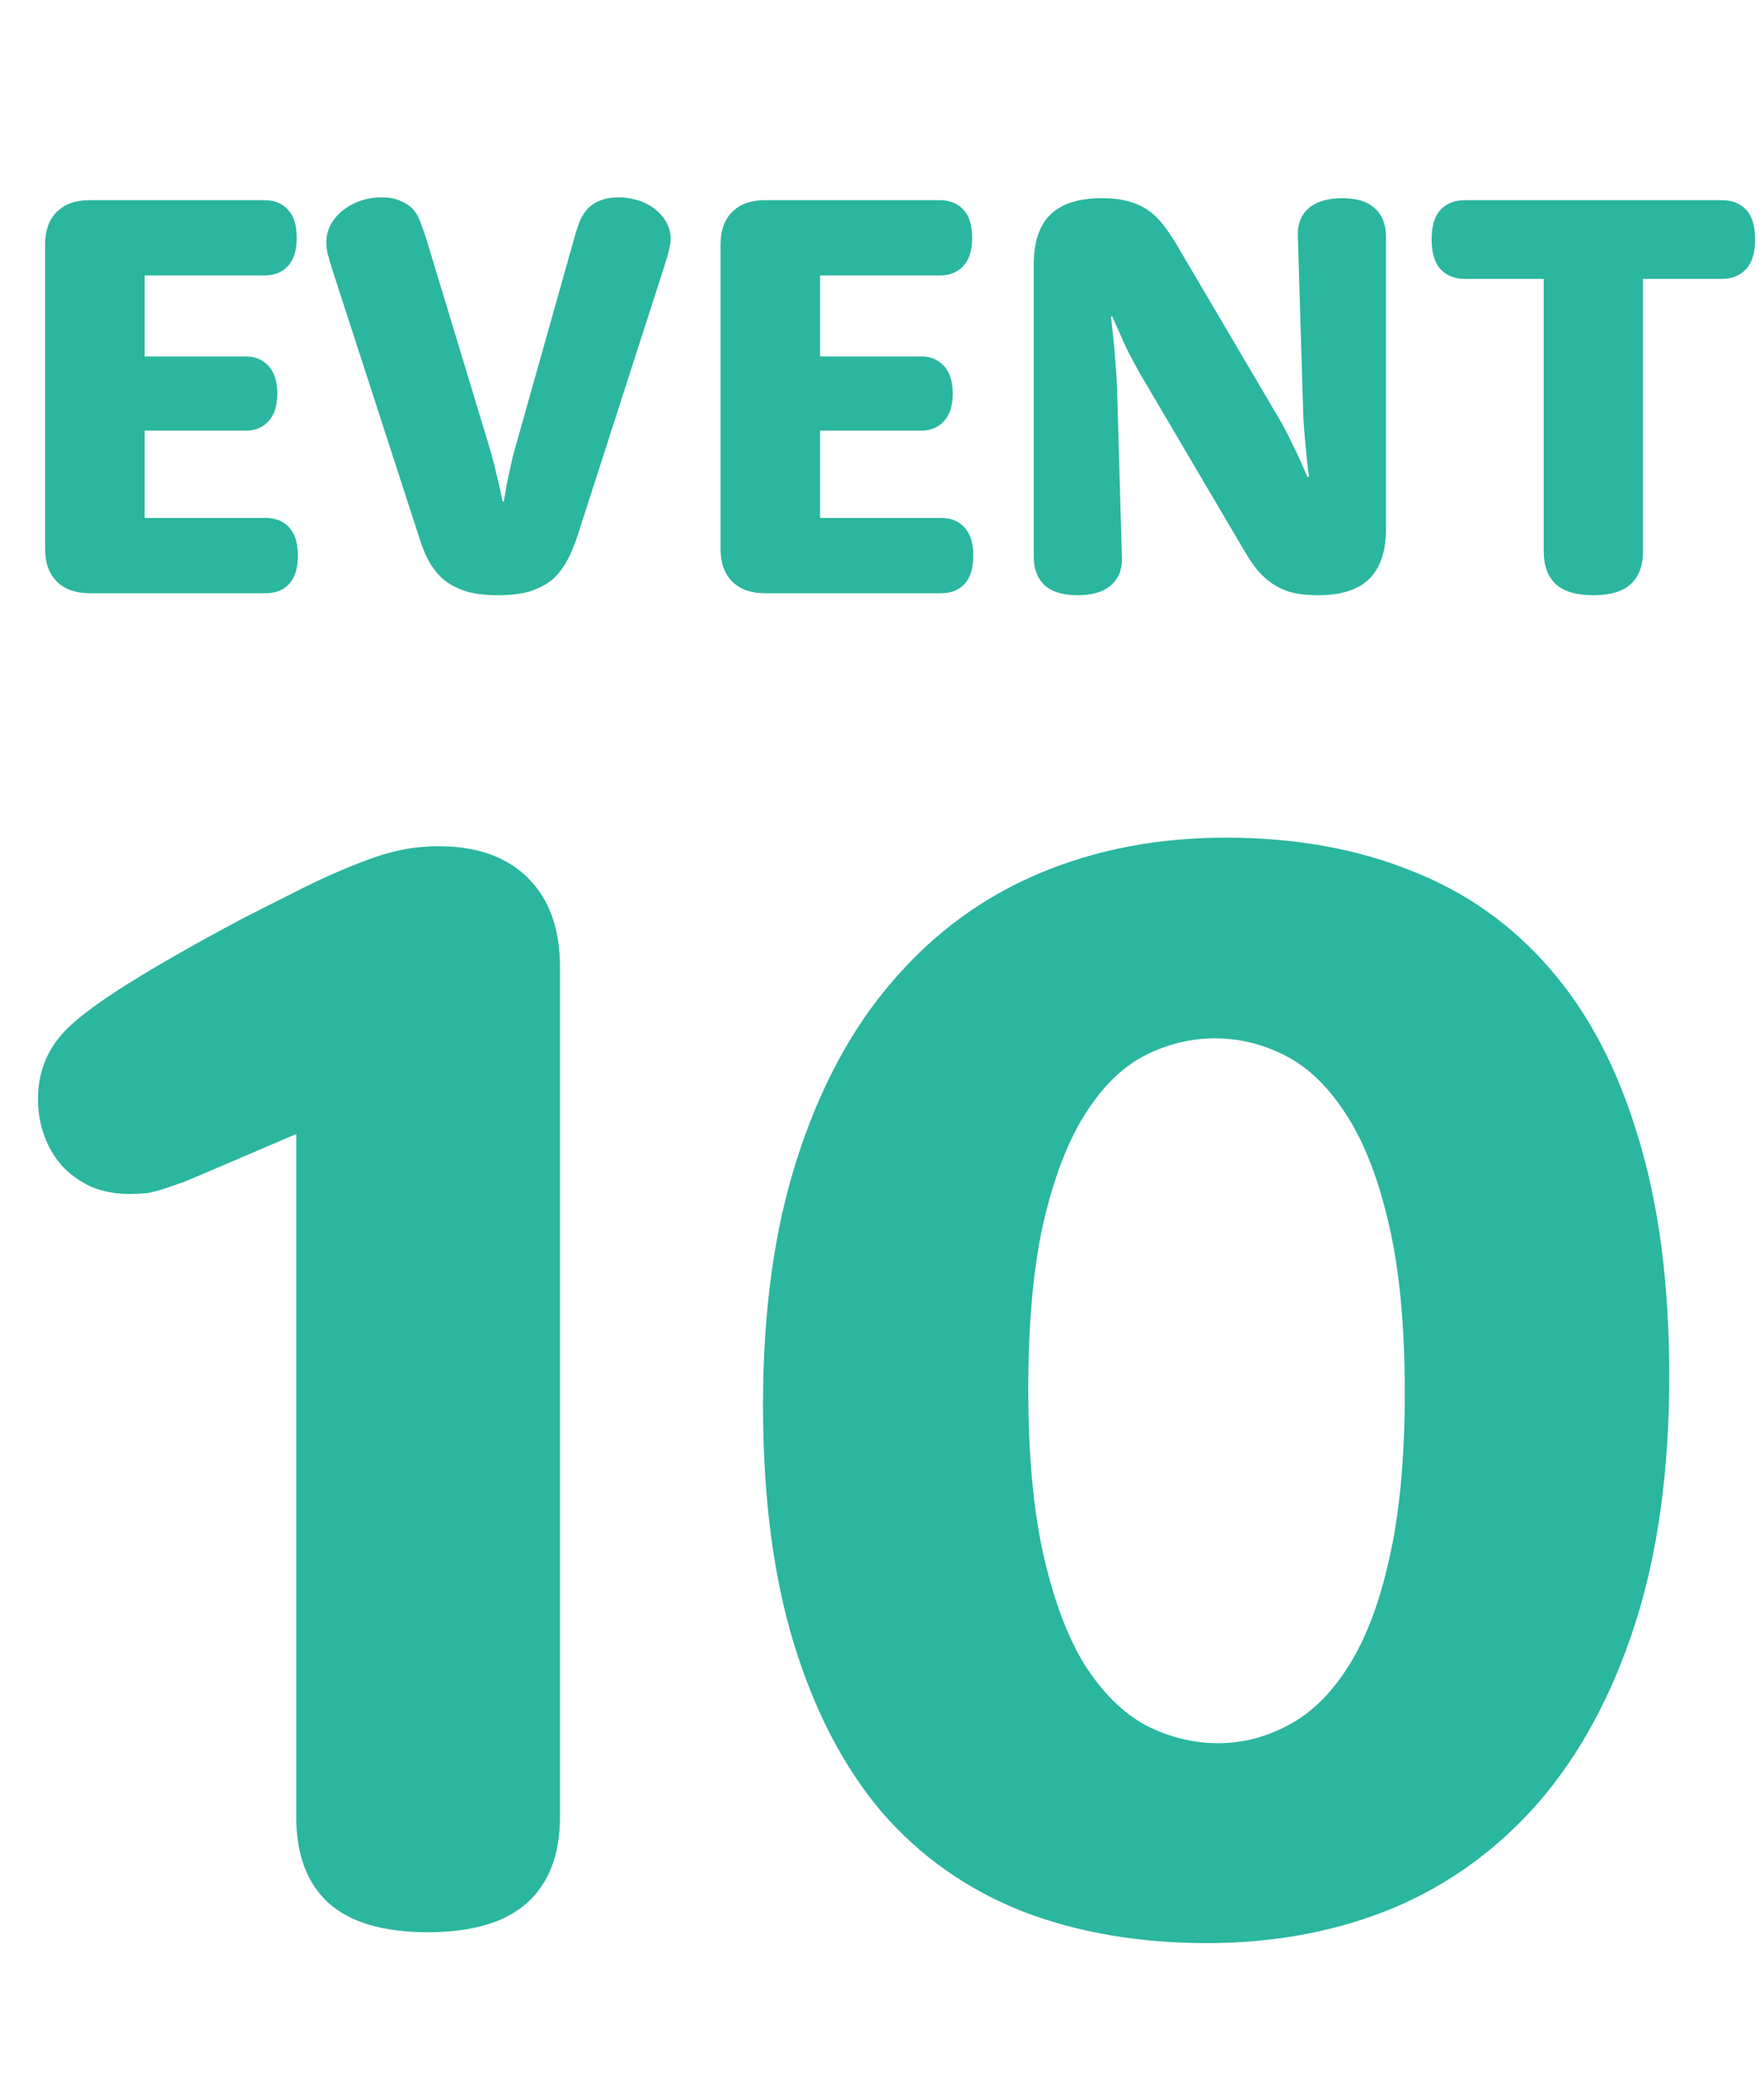
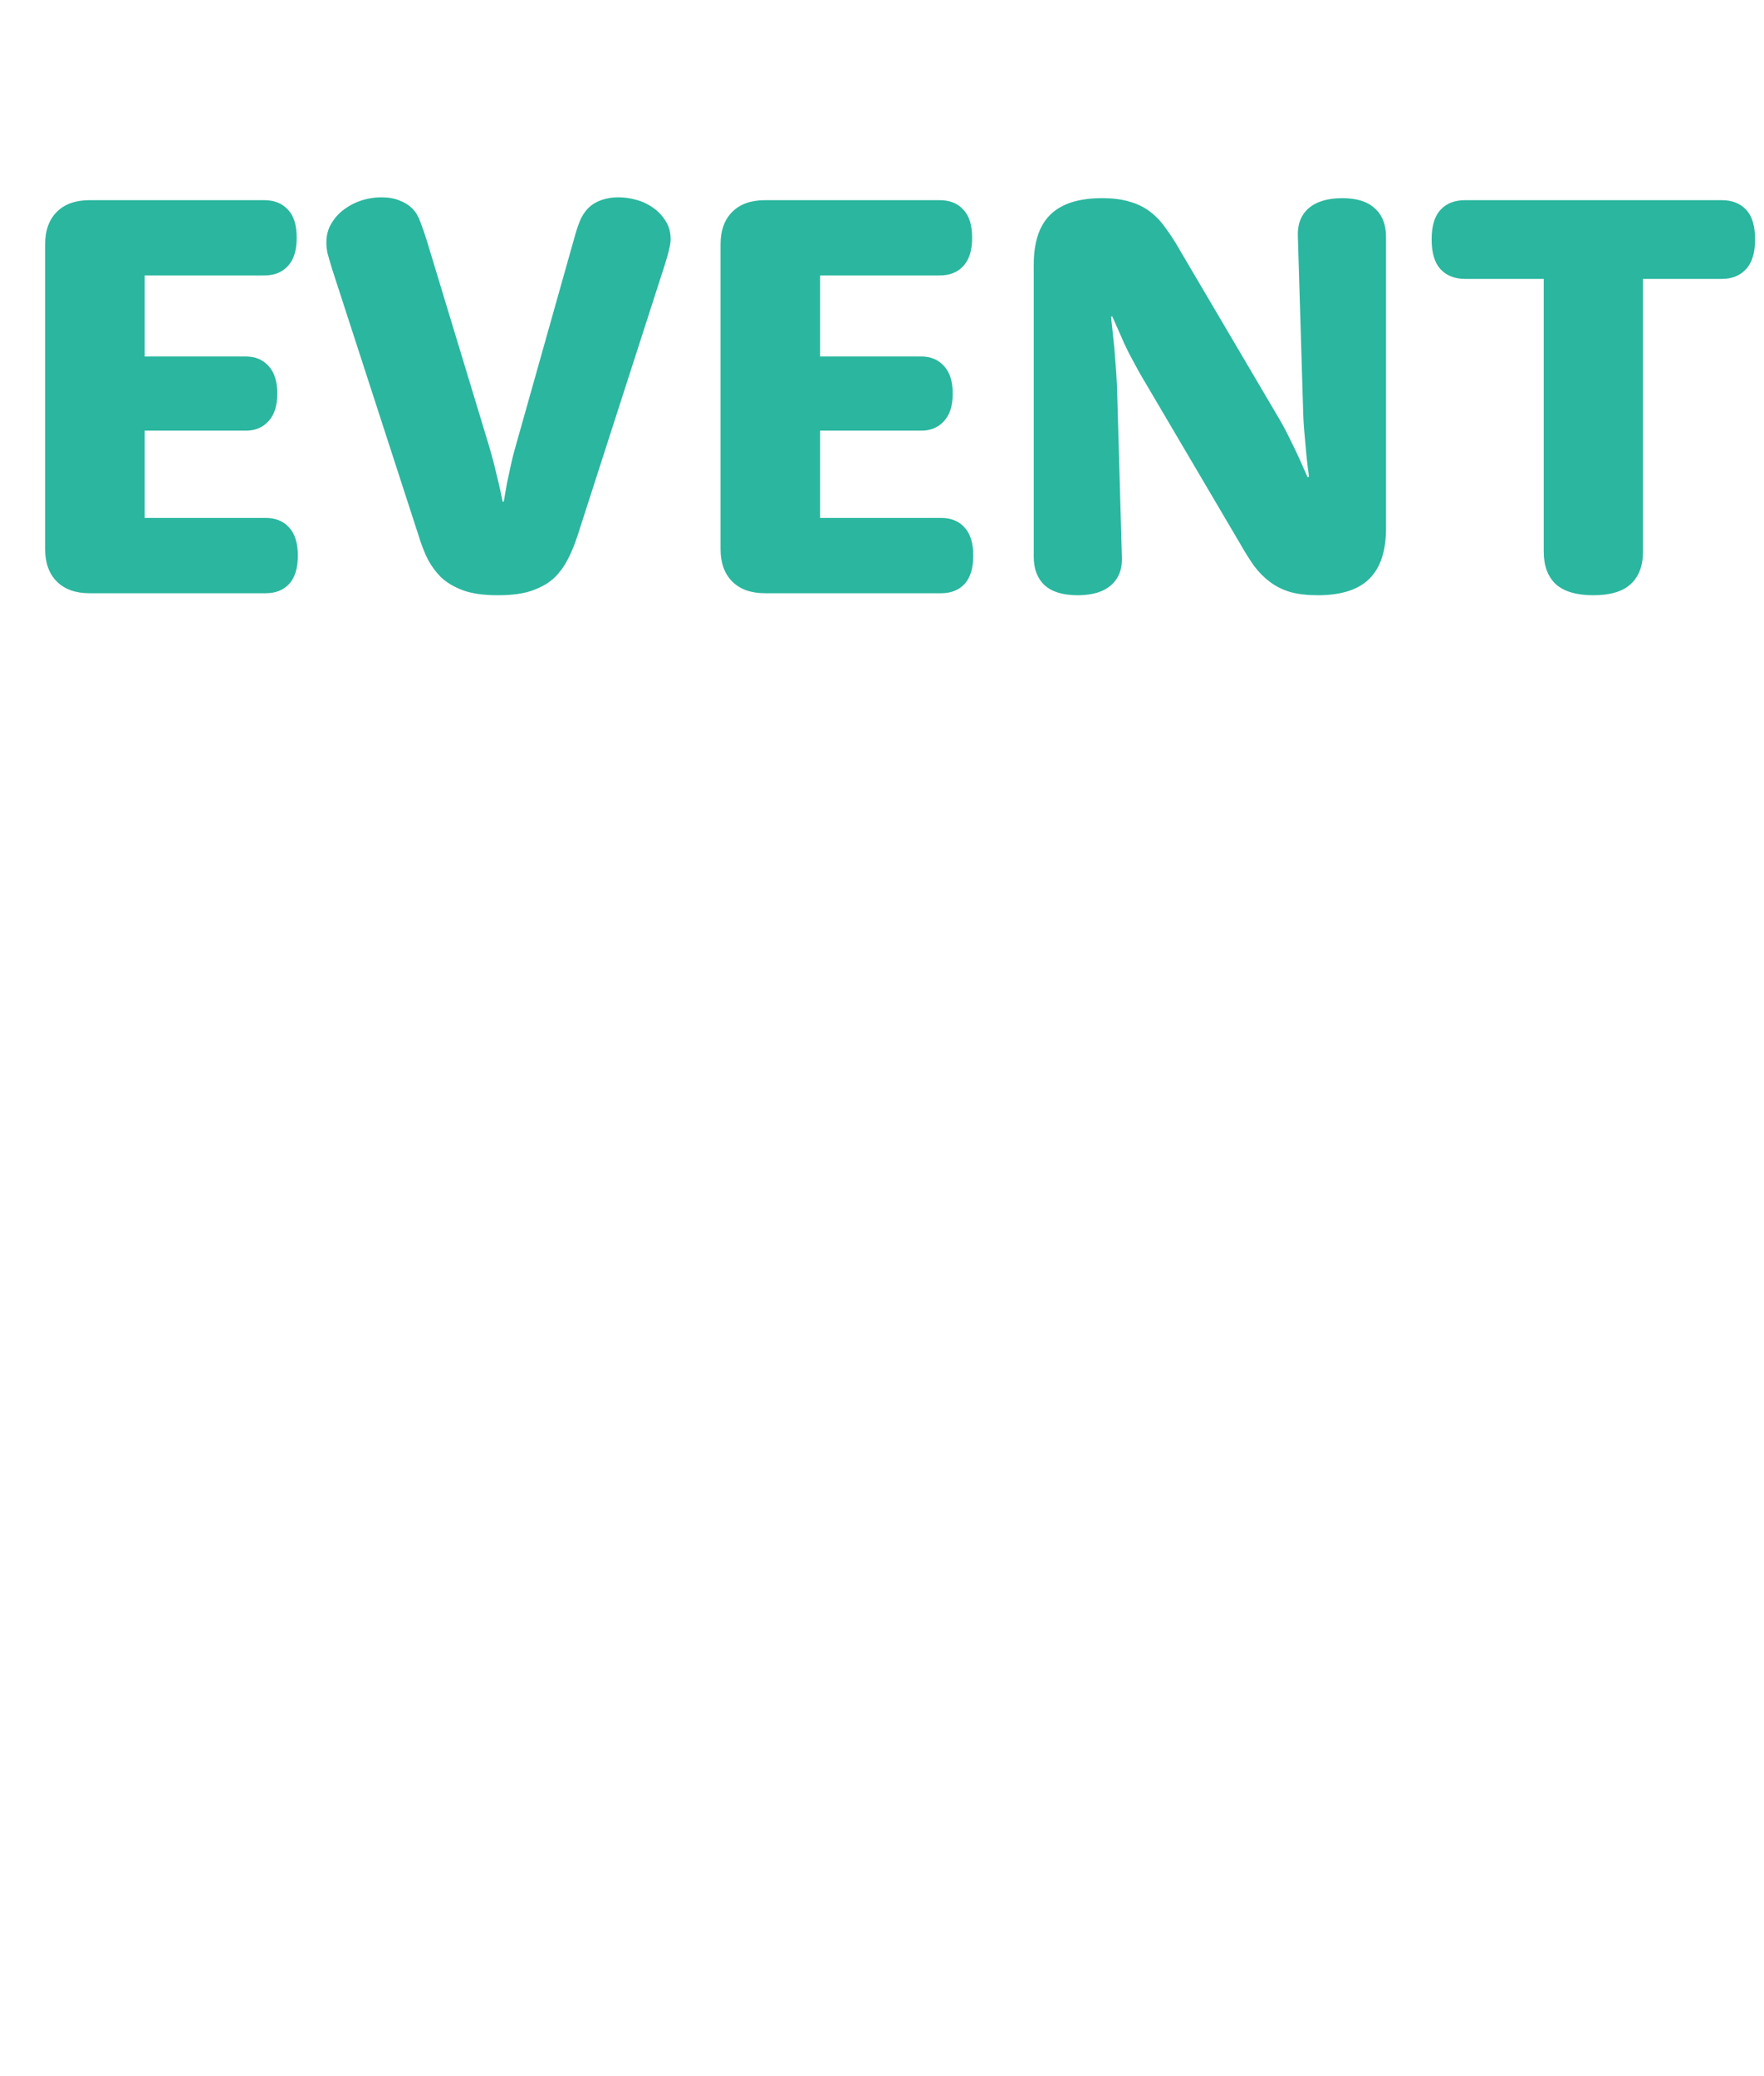
<svg xmlns="http://www.w3.org/2000/svg" width="113" height="133" viewBox="0 0 113 133" fill="none">
  <path d="M9.268 33.176H17.015C17.648 33.176 18.148 33.377 18.513 33.779C18.891 34.181 19.08 34.784 19.08 35.588C19.08 36.404 18.891 37.013 18.513 37.415C18.148 37.805 17.648 38 17.015 38H5.741C4.84 38 4.14 37.75 3.64 37.251C3.141 36.751 2.891 36.057 2.891 35.168V15.654C2.891 14.765 3.141 14.07 3.64 13.571C4.14 13.071 4.84 12.822 5.741 12.822H16.924C17.569 12.822 18.075 13.023 18.44 13.425C18.818 13.815 19.007 14.417 19.007 15.234C19.007 16.038 18.818 16.64 18.44 17.043C18.075 17.444 17.569 17.645 16.924 17.645H9.268V22.835H15.754C16.351 22.835 16.832 23.036 17.198 23.438C17.575 23.84 17.764 24.43 17.764 25.21C17.764 25.989 17.575 26.58 17.198 26.982C16.832 27.384 16.351 27.585 15.754 27.585H9.268V33.176ZM21.272 17.225C21.138 16.787 21.041 16.452 20.98 16.22C20.931 15.977 20.907 15.751 20.907 15.544C20.907 15.069 21.017 14.655 21.236 14.302C21.455 13.936 21.735 13.632 22.076 13.388C22.43 13.132 22.807 12.944 23.209 12.822C23.623 12.7 24.025 12.639 24.415 12.639C24.866 12.639 25.256 12.706 25.584 12.84C25.913 12.962 26.187 13.132 26.407 13.352C26.626 13.571 26.797 13.851 26.918 14.192C27.052 14.533 27.186 14.917 27.32 15.343L31.285 28.426C31.419 28.864 31.541 29.303 31.651 29.741C31.76 30.18 31.858 30.582 31.943 30.947C32.04 31.361 32.126 31.757 32.199 32.135H32.272C32.333 31.769 32.4 31.38 32.473 30.965C32.546 30.612 32.631 30.216 32.729 29.778C32.826 29.327 32.942 28.876 33.076 28.426L36.767 15.325C36.876 14.911 36.998 14.533 37.132 14.192C37.266 13.851 37.455 13.559 37.699 13.315C37.906 13.108 38.174 12.944 38.502 12.822C38.843 12.7 39.215 12.639 39.617 12.639C39.995 12.639 40.378 12.694 40.768 12.803C41.17 12.913 41.529 13.084 41.846 13.315C42.175 13.546 42.443 13.833 42.65 14.174C42.857 14.503 42.961 14.886 42.961 15.325C42.961 15.495 42.93 15.703 42.869 15.946C42.821 16.178 42.729 16.506 42.595 16.933L37.004 34.291C36.809 34.888 36.596 35.405 36.365 35.844C36.145 36.27 35.877 36.642 35.561 36.959C35.22 37.3 34.757 37.58 34.172 37.799C33.6 38.018 32.844 38.128 31.906 38.128C30.956 38.128 30.195 38.018 29.622 37.799C29.05 37.58 28.587 37.3 28.234 36.959C27.917 36.642 27.643 36.27 27.412 35.844C27.192 35.405 26.991 34.888 26.809 34.291L21.272 17.225ZM52.535 33.176H60.282C60.916 33.176 61.415 33.377 61.781 33.779C62.158 34.181 62.347 34.784 62.347 35.588C62.347 36.404 62.158 37.013 61.781 37.415C61.415 37.805 60.916 38 60.282 38H49.009C48.107 38 47.407 37.75 46.907 37.251C46.408 36.751 46.158 36.057 46.158 35.168V15.654C46.158 14.765 46.408 14.07 46.907 13.571C47.407 13.071 48.107 12.822 49.009 12.822H60.191C60.837 12.822 61.342 13.023 61.707 13.425C62.085 13.815 62.274 14.417 62.274 15.234C62.274 16.038 62.085 16.64 61.707 17.043C61.342 17.444 60.837 17.645 60.191 17.645H52.535V22.835H59.022C59.618 22.835 60.099 23.036 60.465 23.438C60.843 23.84 61.031 24.43 61.031 25.21C61.031 25.989 60.843 26.58 60.465 26.982C60.099 27.384 59.618 27.585 59.022 27.585H52.535V33.176ZM66.221 16.951C66.221 15.514 66.574 14.448 67.28 13.754C67.999 13.047 69.101 12.694 70.587 12.694C71.282 12.694 71.866 12.767 72.341 12.913C72.829 13.047 73.261 13.254 73.639 13.534C74.016 13.815 74.351 14.162 74.644 14.576C74.948 14.978 75.253 15.447 75.557 15.983L81.971 26.873C82.239 27.335 82.476 27.786 82.683 28.225C82.903 28.663 83.091 29.059 83.25 29.412C83.432 29.814 83.603 30.198 83.761 30.564L83.853 30.527C83.792 30.101 83.737 29.644 83.688 29.157C83.652 28.742 83.609 28.267 83.56 27.731C83.511 27.195 83.481 26.629 83.469 26.032L83.14 15.161C83.103 14.393 83.329 13.79 83.816 13.352C84.316 12.913 85.04 12.694 85.99 12.694C86.916 12.694 87.611 12.913 88.073 13.352C88.548 13.778 88.786 14.381 88.786 15.161V33.852C88.786 35.302 88.427 36.38 87.708 37.086C87.001 37.781 85.905 38.128 84.419 38.128C83.737 38.128 83.152 38.061 82.665 37.927C82.178 37.781 81.745 37.568 81.368 37.287C80.99 37.007 80.649 36.666 80.344 36.264C80.052 35.85 79.754 35.375 79.449 34.839L73.036 23.949C72.78 23.486 72.536 23.036 72.305 22.597C72.086 22.159 71.903 21.763 71.757 21.409C71.574 21.007 71.403 20.624 71.245 20.258L71.172 20.295C71.221 20.721 71.269 21.178 71.318 21.665C71.367 22.079 71.41 22.561 71.446 23.109C71.495 23.645 71.531 24.205 71.556 24.79L71.866 35.661C71.903 36.429 71.678 37.032 71.19 37.47C70.703 37.909 69.984 38.128 69.034 38.128C68.096 38.128 67.39 37.915 66.915 37.488C66.452 37.05 66.221 36.441 66.221 35.661V16.951ZM93.847 17.865C93.189 17.865 92.666 17.658 92.276 17.244C91.898 16.829 91.709 16.196 91.709 15.343C91.709 14.478 91.898 13.845 92.276 13.443C92.653 13.029 93.177 12.822 93.847 12.822H110.292C110.962 12.822 111.485 13.029 111.863 13.443C112.241 13.845 112.429 14.478 112.429 15.343C112.429 16.196 112.234 16.829 111.845 17.244C111.467 17.658 110.949 17.865 110.292 17.865H105.249V35.332C105.249 36.234 104.987 36.928 104.463 37.415C103.951 37.89 103.153 38.128 102.069 38.128C100.985 38.128 100.181 37.89 99.657 37.415C99.146 36.928 98.89 36.234 98.89 35.332V17.865H93.847Z" fill="#2BB69F" />
-   <path d="M13.497 74.984C12.865 75.249 12.317 75.482 11.852 75.681C11.387 75.847 10.955 75.997 10.557 76.13C10.158 76.263 9.776 76.362 9.41 76.429C9.045 76.462 8.663 76.478 8.264 76.478C7.401 76.478 6.603 76.329 5.872 76.03C5.142 75.698 4.51 75.249 3.979 74.685C3.48 74.12 3.098 73.472 2.833 72.741C2.567 72.01 2.434 71.23 2.434 70.399C2.434 68.638 3.049 67.143 4.278 65.914C5.075 65.117 6.404 64.137 8.264 62.974C10.125 61.811 12.517 60.449 15.44 58.888C17.068 58.057 18.48 57.343 19.676 56.745C20.905 56.147 22.001 55.666 22.965 55.3C23.961 54.901 24.858 54.619 25.656 54.453C26.453 54.287 27.267 54.204 28.097 54.204C30.556 54.204 32.466 54.885 33.828 56.247C35.19 57.609 35.871 59.502 35.871 61.928V116.394C35.871 118.786 35.173 120.613 33.778 121.875C32.383 123.138 30.257 123.769 27.4 123.769C24.543 123.769 22.416 123.138 21.021 121.875C19.659 120.613 18.978 118.786 18.978 116.394V72.641L13.497 74.984ZM48.877 89.983C48.877 83.97 49.608 78.704 51.07 74.186C52.531 69.635 54.575 65.848 57.199 62.825C59.824 59.768 62.946 57.476 66.567 55.948C70.188 54.42 74.175 53.656 78.527 53.656C82.912 53.656 86.849 54.353 90.337 55.748C93.859 57.111 96.848 59.22 99.307 62.077C101.765 64.901 103.642 68.489 104.938 72.841C106.267 77.159 106.931 82.259 106.931 88.139C106.931 94.185 106.2 99.484 104.738 104.035C103.277 108.553 101.234 112.341 98.609 115.397C95.985 118.42 92.862 120.696 89.241 122.224C85.62 123.719 81.65 124.466 77.331 124.466C72.946 124.466 68.993 123.785 65.471 122.423C61.95 121.028 58.96 118.918 56.501 116.095C54.076 113.238 52.199 109.65 50.87 105.331C49.541 101.012 48.877 95.896 48.877 89.983ZM65.87 88.986C65.87 93.239 66.202 96.81 66.866 99.7C67.531 102.59 68.411 104.916 69.507 106.676C70.637 108.437 71.933 109.716 73.394 110.514C74.889 111.278 76.434 111.66 78.029 111.66C79.59 111.66 81.085 111.278 82.513 110.514C83.975 109.749 85.254 108.504 86.35 106.776C87.48 105.015 88.36 102.707 88.992 99.85C89.656 96.959 89.988 93.405 89.988 89.186C89.988 84.966 89.656 81.412 88.992 78.522C88.327 75.598 87.43 73.256 86.301 71.495C85.171 69.701 83.876 68.422 82.414 67.658C80.952 66.894 79.424 66.512 77.829 66.512C76.235 66.512 74.707 66.894 73.245 67.658C71.816 68.422 70.554 69.685 69.458 71.445C68.361 73.206 67.481 75.532 66.817 78.422C66.185 81.279 65.87 84.8 65.87 88.986Z" fill="#2BB69F" />
</svg>